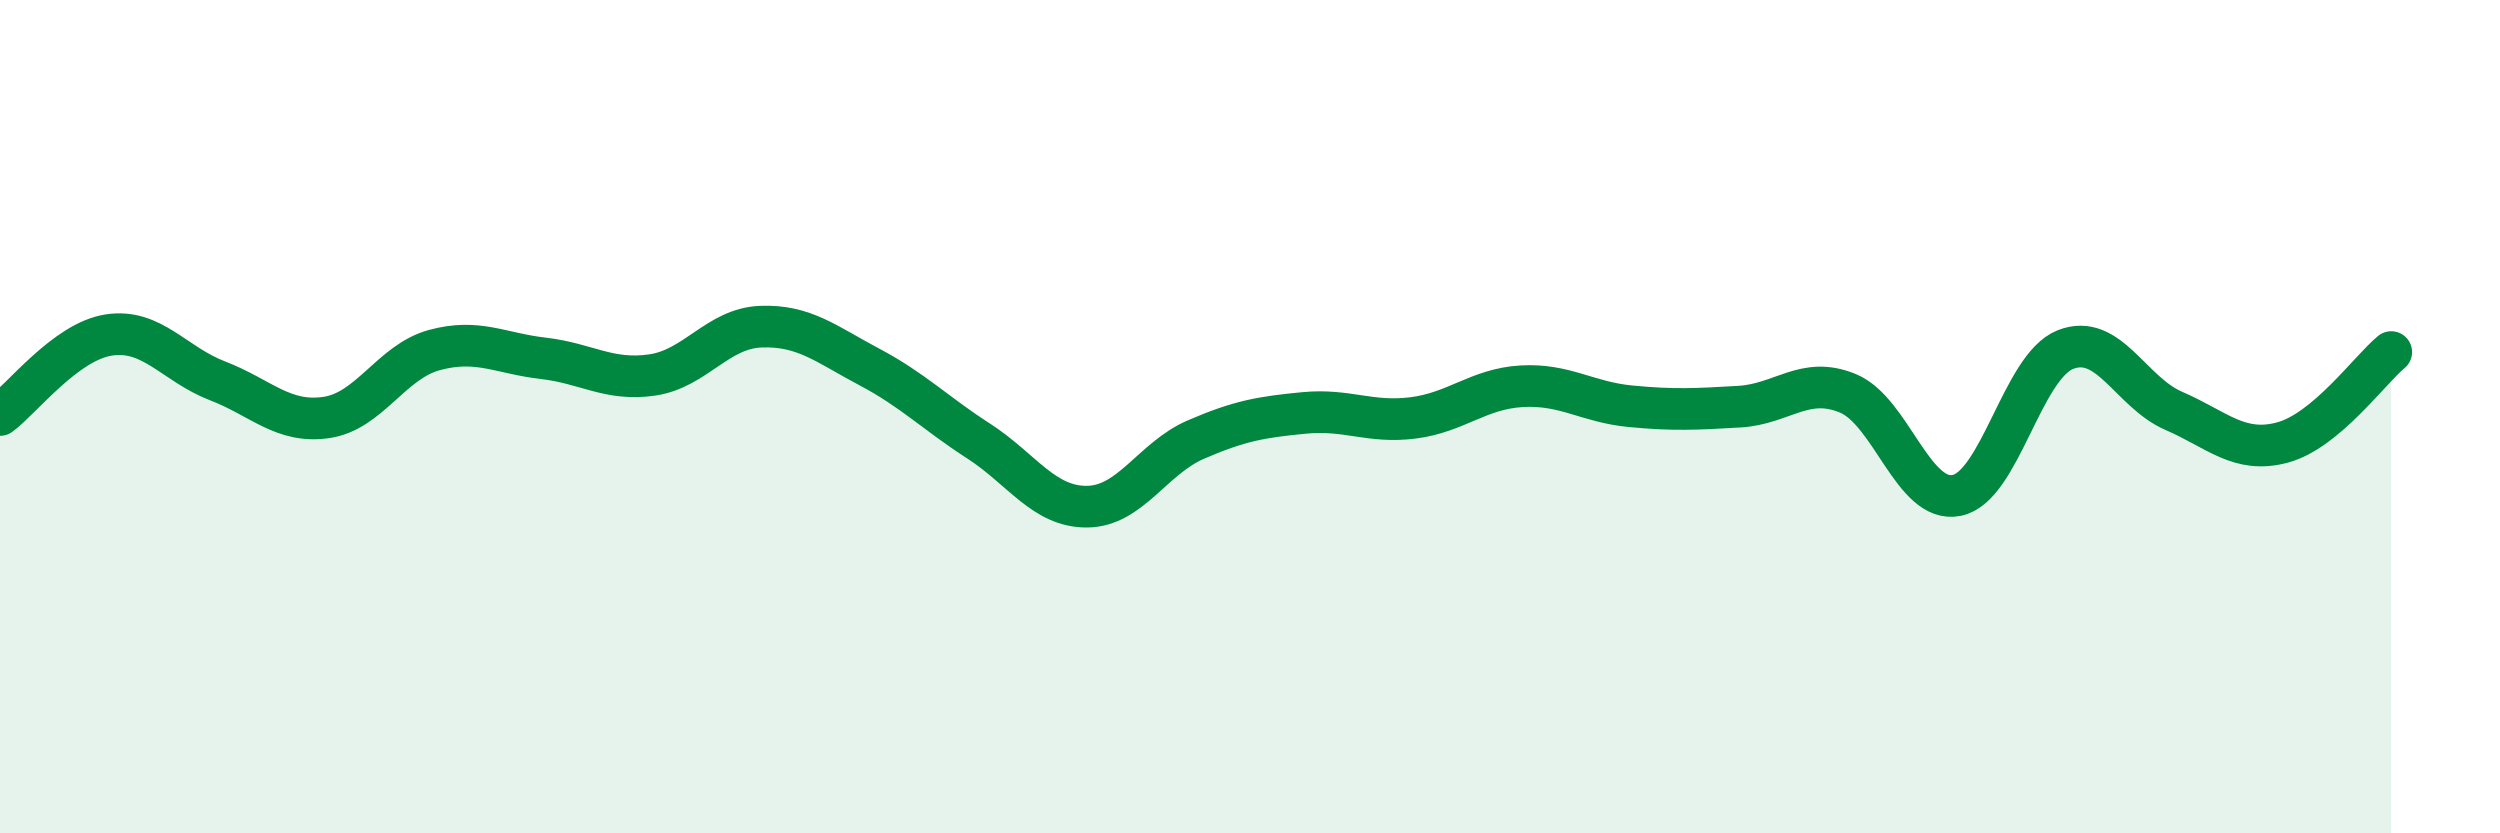
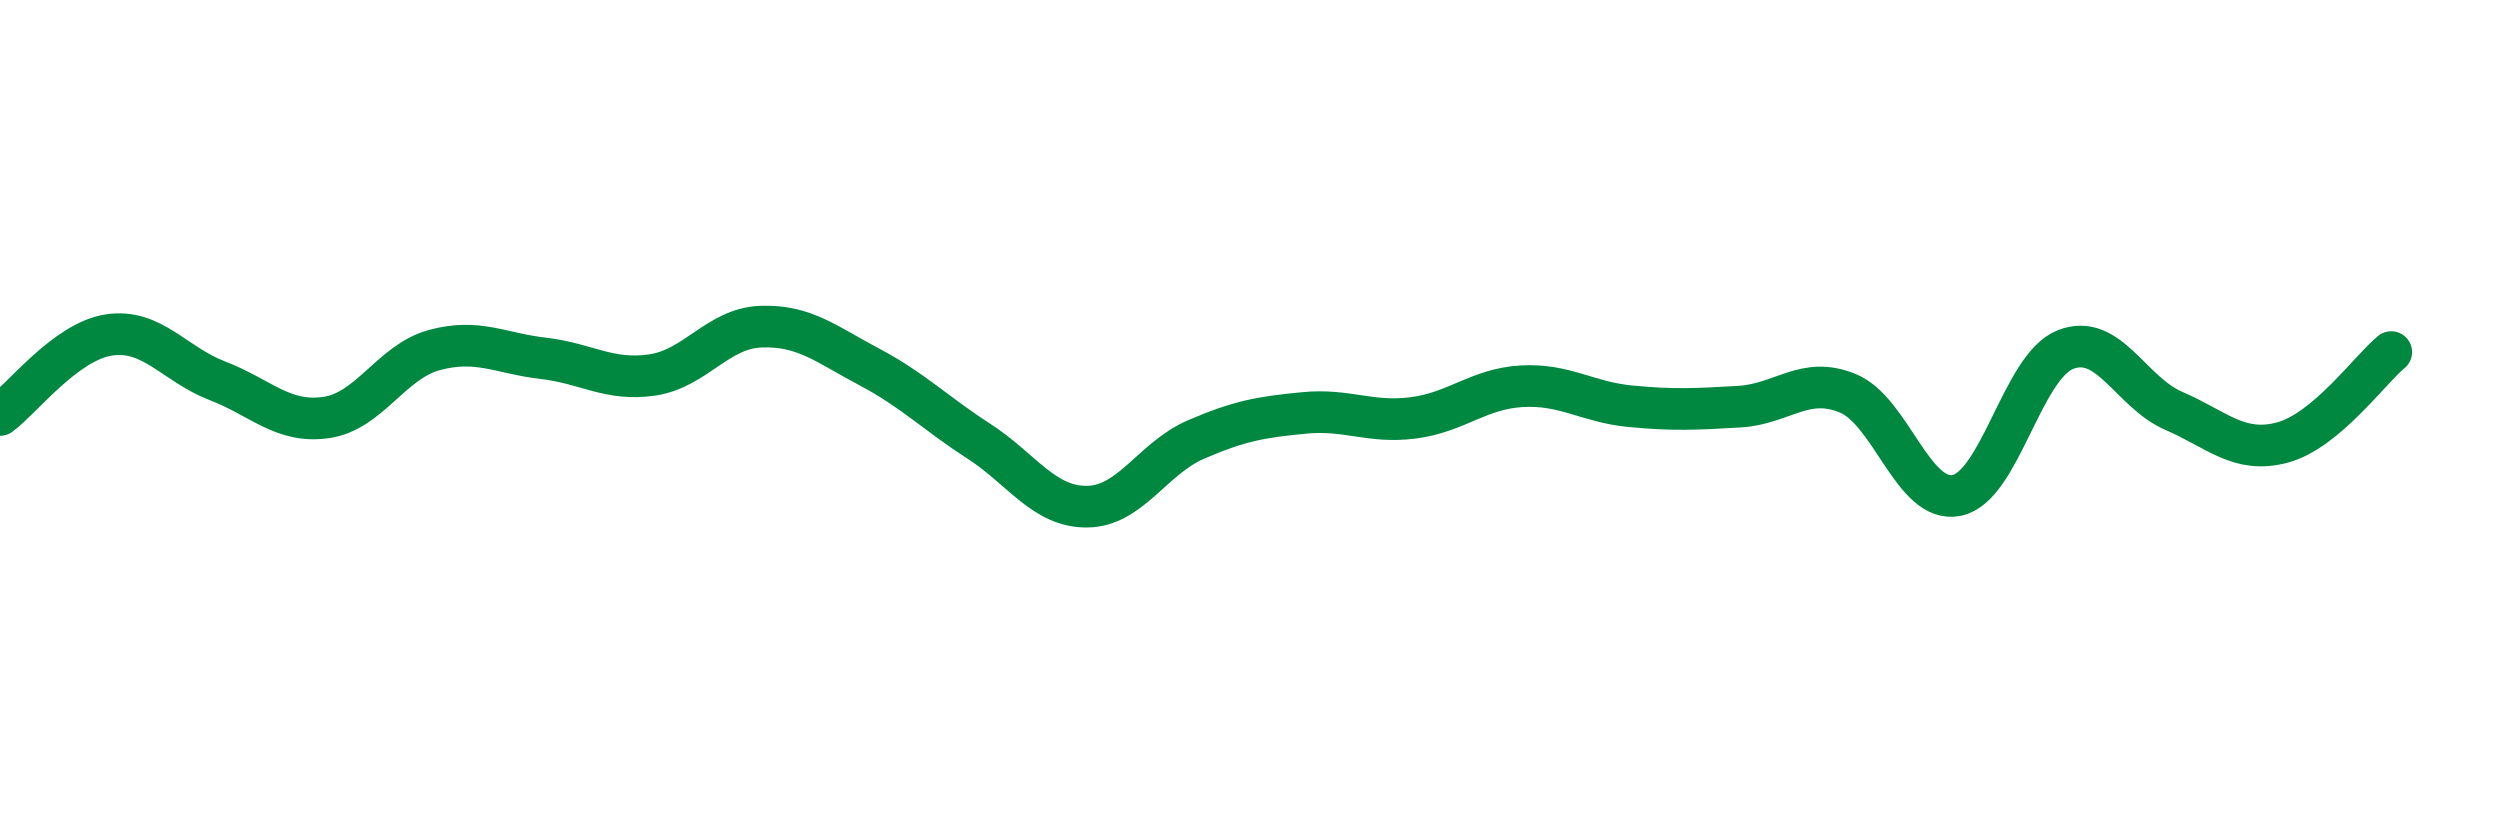
<svg xmlns="http://www.w3.org/2000/svg" width="60" height="20" viewBox="0 0 60 20">
-   <path d="M 0,9.96 C 0.52,9.58 1.57,8.2 2.61,8.04 C 3.65,7.88 4.18,8.74 5.22,9.14 C 6.26,9.54 6.79,10.17 7.83,10.02 C 8.87,9.87 9.39,8.68 10.43,8.4 C 11.47,8.12 12,8.48 13.04,8.6 C 14.08,8.72 14.61,9.15 15.65,9 C 16.69,8.85 17.22,7.88 18.26,7.84 C 19.3,7.8 19.83,8.26 20.87,8.81 C 21.91,9.36 22.44,9.91 23.48,10.58 C 24.52,11.25 25.05,12.17 26.09,12.16 C 27.13,12.15 27.66,11 28.7,10.55 C 29.74,10.1 30.26,10.01 31.3,9.91 C 32.34,9.81 32.87,10.16 33.91,10.03 C 34.95,9.9 35.48,9.33 36.52,9.27 C 37.56,9.21 38.09,9.65 39.13,9.75 C 40.17,9.85 40.7,9.82 41.74,9.76 C 42.78,9.7 43.31,9.01 44.35,9.44 C 45.39,9.87 45.92,12.1 46.96,11.89 C 48,11.68 48.53,8.8 49.57,8.39 C 50.61,7.98 51.13,9.41 52.17,9.86 C 53.21,10.31 53.74,10.9 54.78,10.62 C 55.82,10.34 56.87,8.88 57.39,8.45L57.39 20L0 20Z" fill="#008740" opacity="0.1" stroke-linecap="round" stroke-linejoin="round" />
  <path d="M 0,9.96 C 0.52,9.58 1.57,8.2 2.61,8.04 C 3.65,7.88 4.18,8.74 5.22,9.14 C 6.26,9.54 6.79,10.17 7.83,10.02 C 8.87,9.87 9.39,8.68 10.43,8.4 C 11.47,8.12 12,8.48 13.04,8.6 C 14.08,8.72 14.61,9.15 15.65,9 C 16.69,8.85 17.22,7.88 18.26,7.84 C 19.3,7.8 19.83,8.26 20.87,8.81 C 21.91,9.36 22.44,9.91 23.48,10.58 C 24.52,11.25 25.05,12.17 26.09,12.16 C 27.13,12.15 27.66,11 28.7,10.55 C 29.74,10.1 30.26,10.01 31.3,9.91 C 32.34,9.81 32.87,10.16 33.91,10.03 C 34.95,9.9 35.48,9.33 36.52,9.27 C 37.56,9.21 38.09,9.65 39.13,9.75 C 40.17,9.85 40.7,9.82 41.74,9.76 C 42.78,9.7 43.31,9.01 44.35,9.44 C 45.39,9.87 45.92,12.1 46.96,11.89 C 48,11.68 48.53,8.8 49.57,8.39 C 50.61,7.98 51.13,9.41 52.17,9.86 C 53.21,10.31 53.74,10.9 54.78,10.62 C 55.82,10.34 56.87,8.88 57.39,8.45" stroke="#008740" stroke-width="1" fill="none" stroke-linecap="round" stroke-linejoin="round" />
</svg>